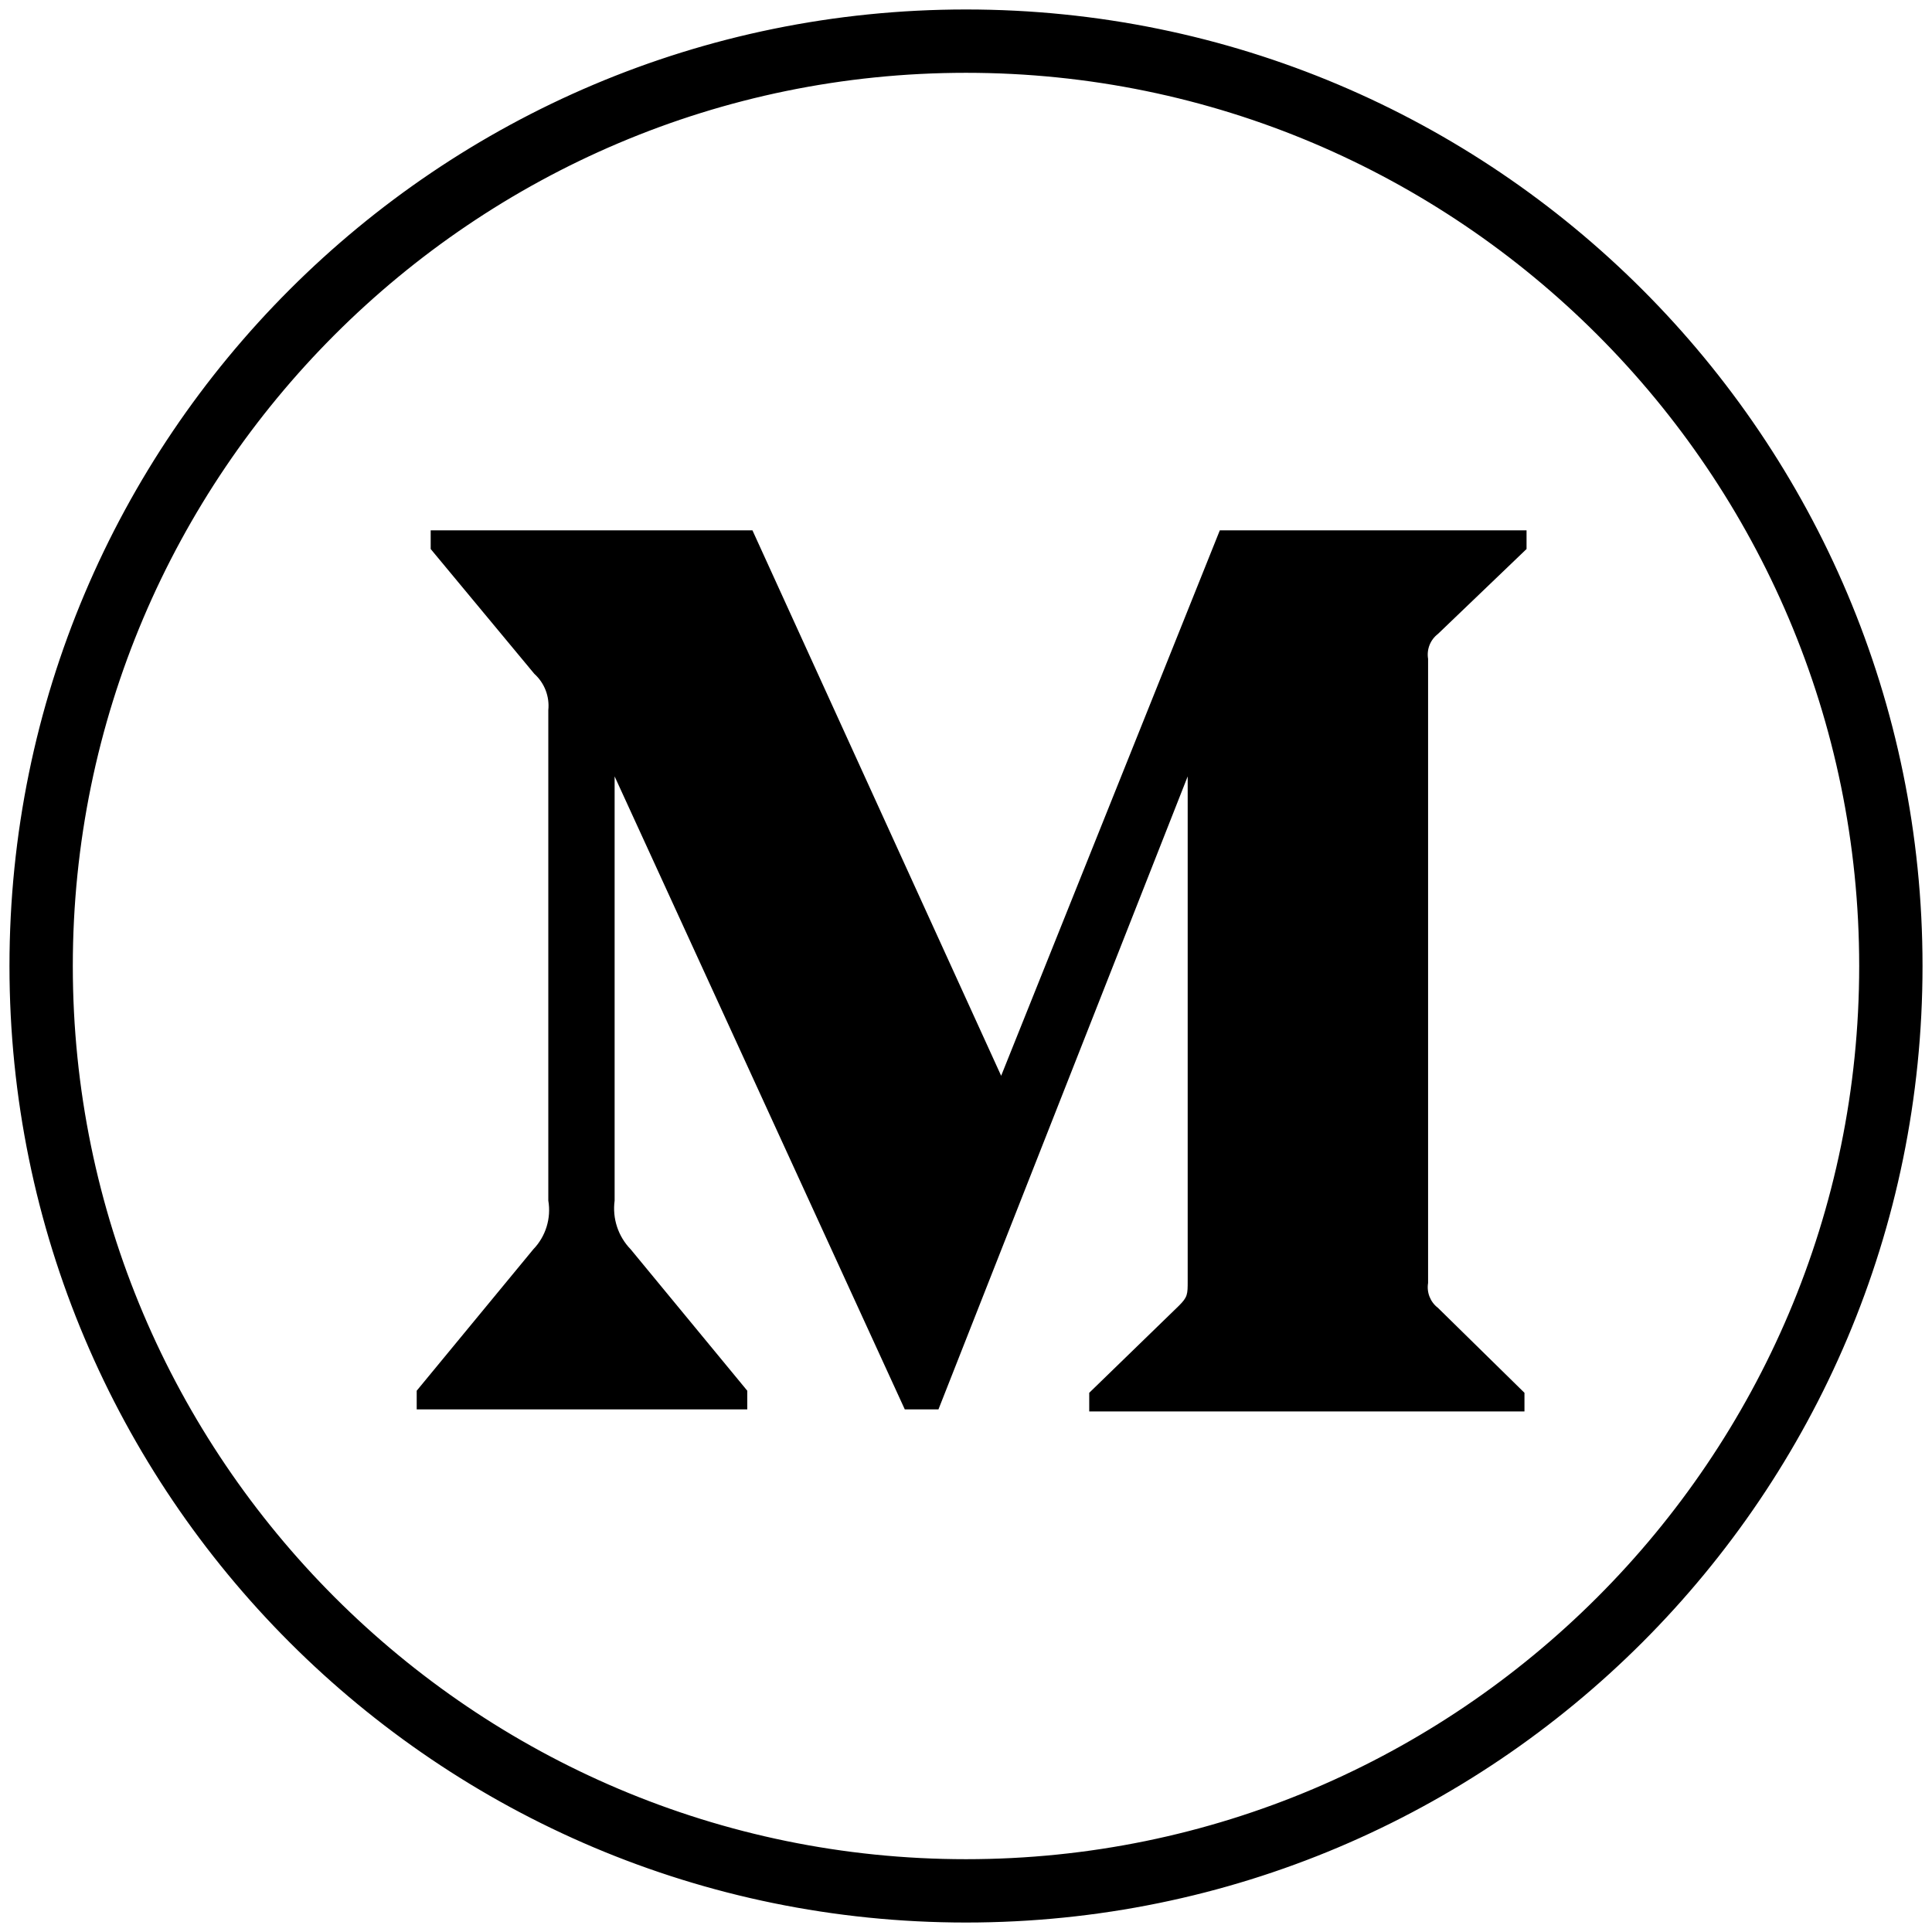
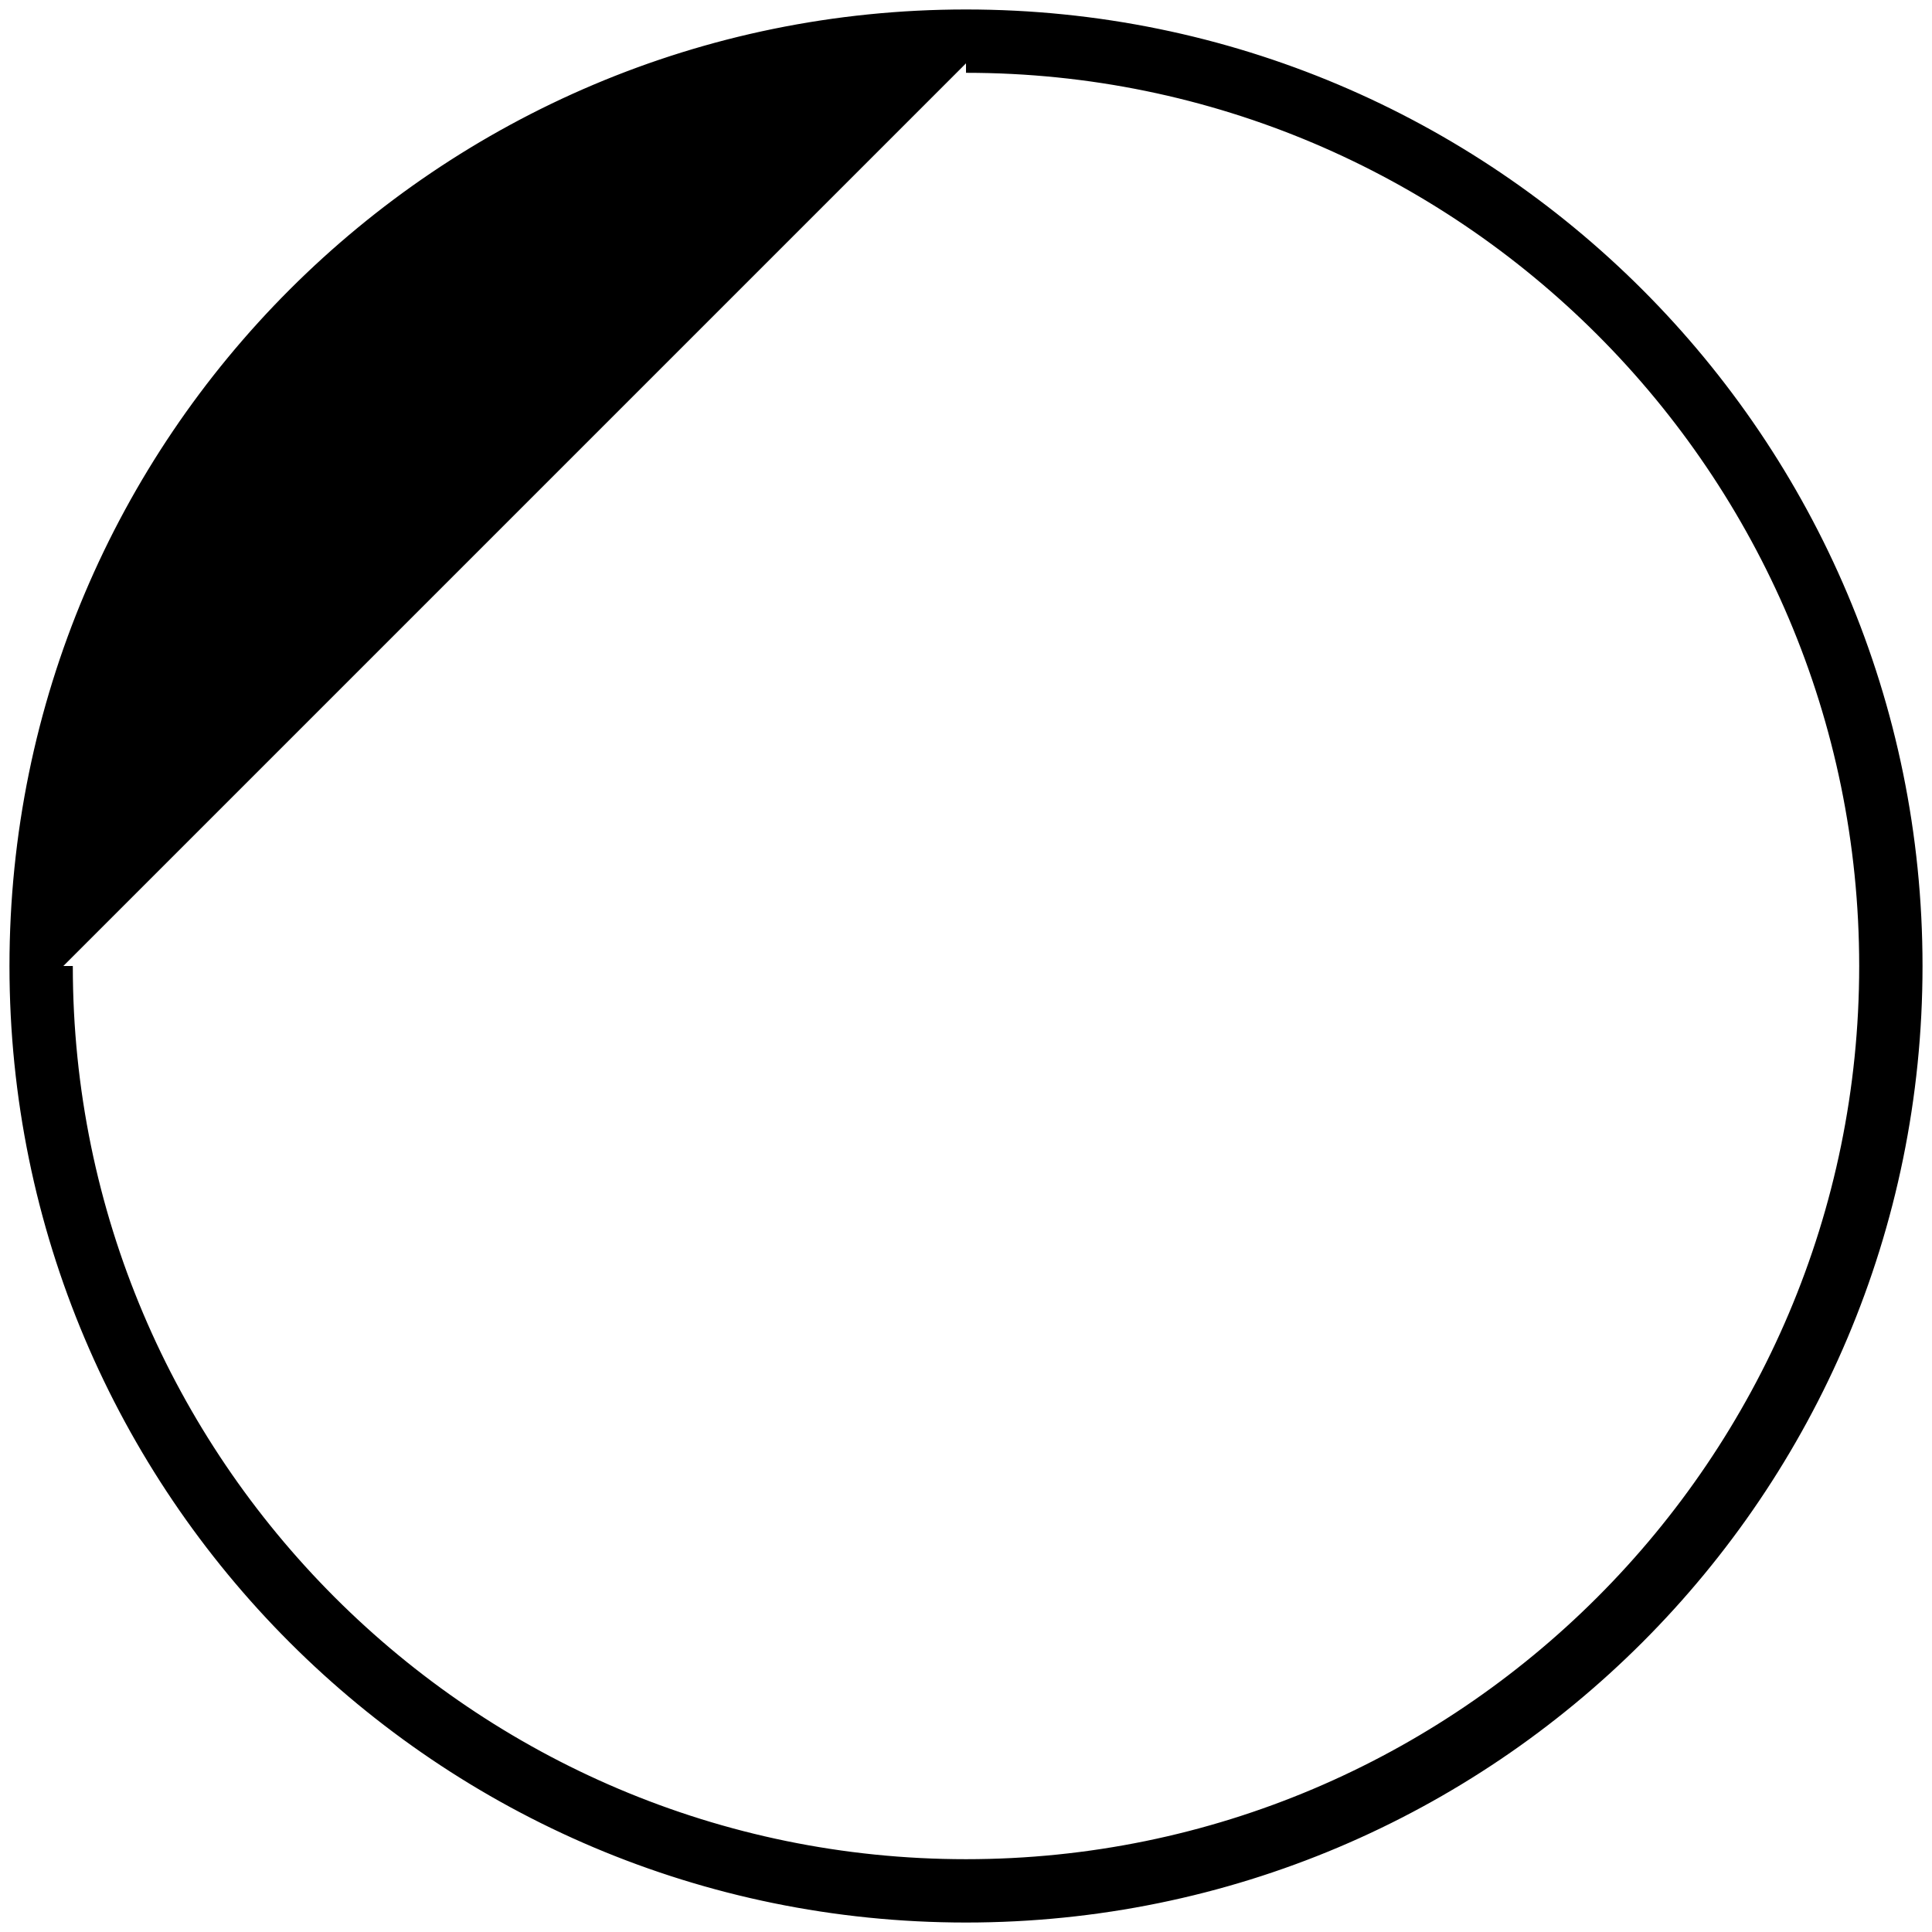
<svg xmlns="http://www.w3.org/2000/svg" width="102px" height="102px" viewBox="0 0 102 102" version="1.1">
  <title>facebook copy</title>
  <g id="Page-1" stroke="none" stroke-width="1" fill="none" fill-rule="evenodd">
    <g id="facebook-copy" transform="translate(1, 1)" fill="#000000">
-       <path d="M50,2.344 C76.278,2.344 97.656,23.722 97.656,50 C97.656,76.278 76.278,97.656 50,97.656 C23.722,97.656 2.344,76.278 2.344,50 C2.344,23.722 23.722,2.344 50,2.344 M50,0 C22.384,0 0,22.384 0,50 C0,77.612 22.384,100 50,100 C77.616,100 100,77.612 100,50 C100,22.384 77.616,0 50,0 Z" id="Shape" stroke="#000000" fill-rule="nonzero" />
-       <path d="M79.484,73.517 L79.484,72.533 L74.916,68.048 C74.513,67.741 74.313,67.235 74.396,66.735 L74.396,33.782 C74.313,33.282 74.513,32.777 74.916,32.469 L79.594,27.985 L79.594,27 L63.4,27 L51.856,55.796 L38.726,27 L21.738,27 L21.738,27.985 L27.21,34.575 C27.747,35.059 28.021,35.77 27.948,36.49 L27.948,62.387 C28.107,63.321 27.813,64.276 27.155,64.958 L21,72.423 L21,73.408 L38.452,73.408 L38.452,72.423 L32.297,64.958 C31.635,64.277 31.322,63.329 31.449,62.387 L31.449,39.99 L46.768,73.408 L48.546,73.408 L61.704,39.99 L61.704,66.626 C61.704,67.337 61.704,67.474 61.239,67.938 L56.506,72.533 L56.506,73.517 L79.484,73.517 Z" id="Path" />
+       <path d="M50,2.344 C76.278,2.344 97.656,23.722 97.656,50 C97.656,76.278 76.278,97.656 50,97.656 C23.722,97.656 2.344,76.278 2.344,50 M50,0 C22.384,0 0,22.384 0,50 C0,77.612 22.384,100 50,100 C77.616,100 100,77.612 100,50 C100,22.384 77.616,0 50,0 Z" id="Shape" stroke="#000000" fill-rule="nonzero" />
    </g>
  </g>
</svg>